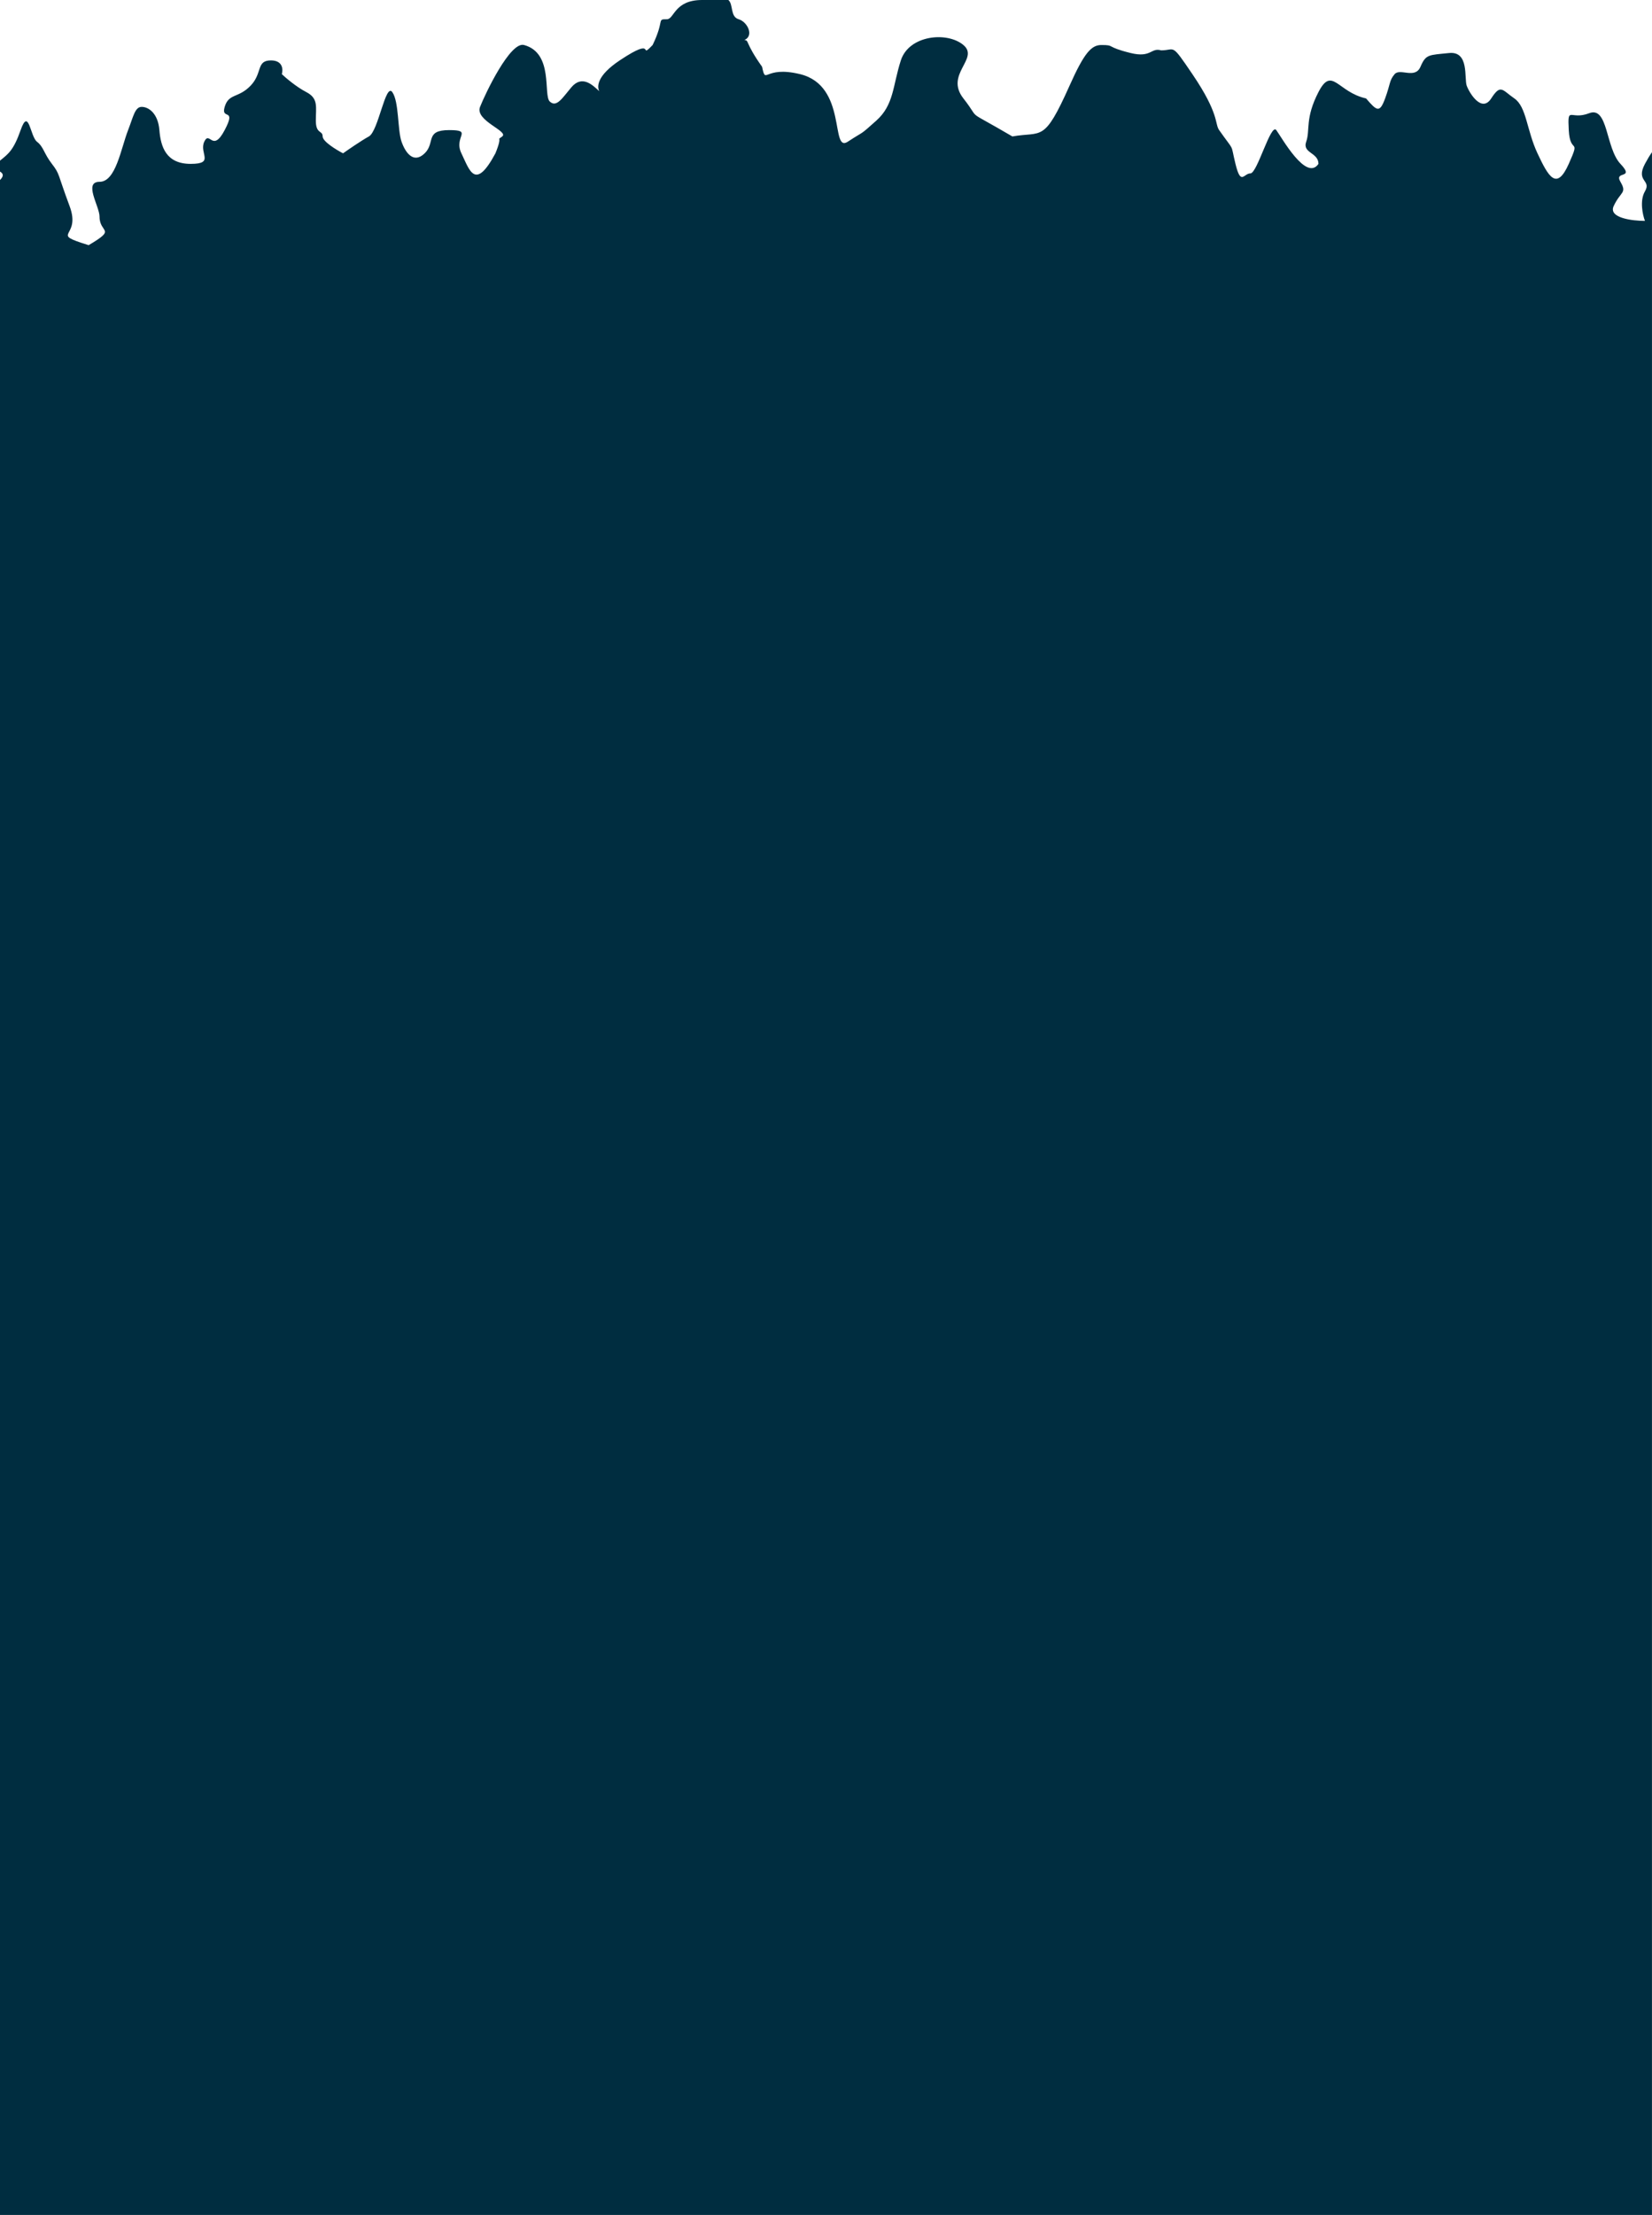
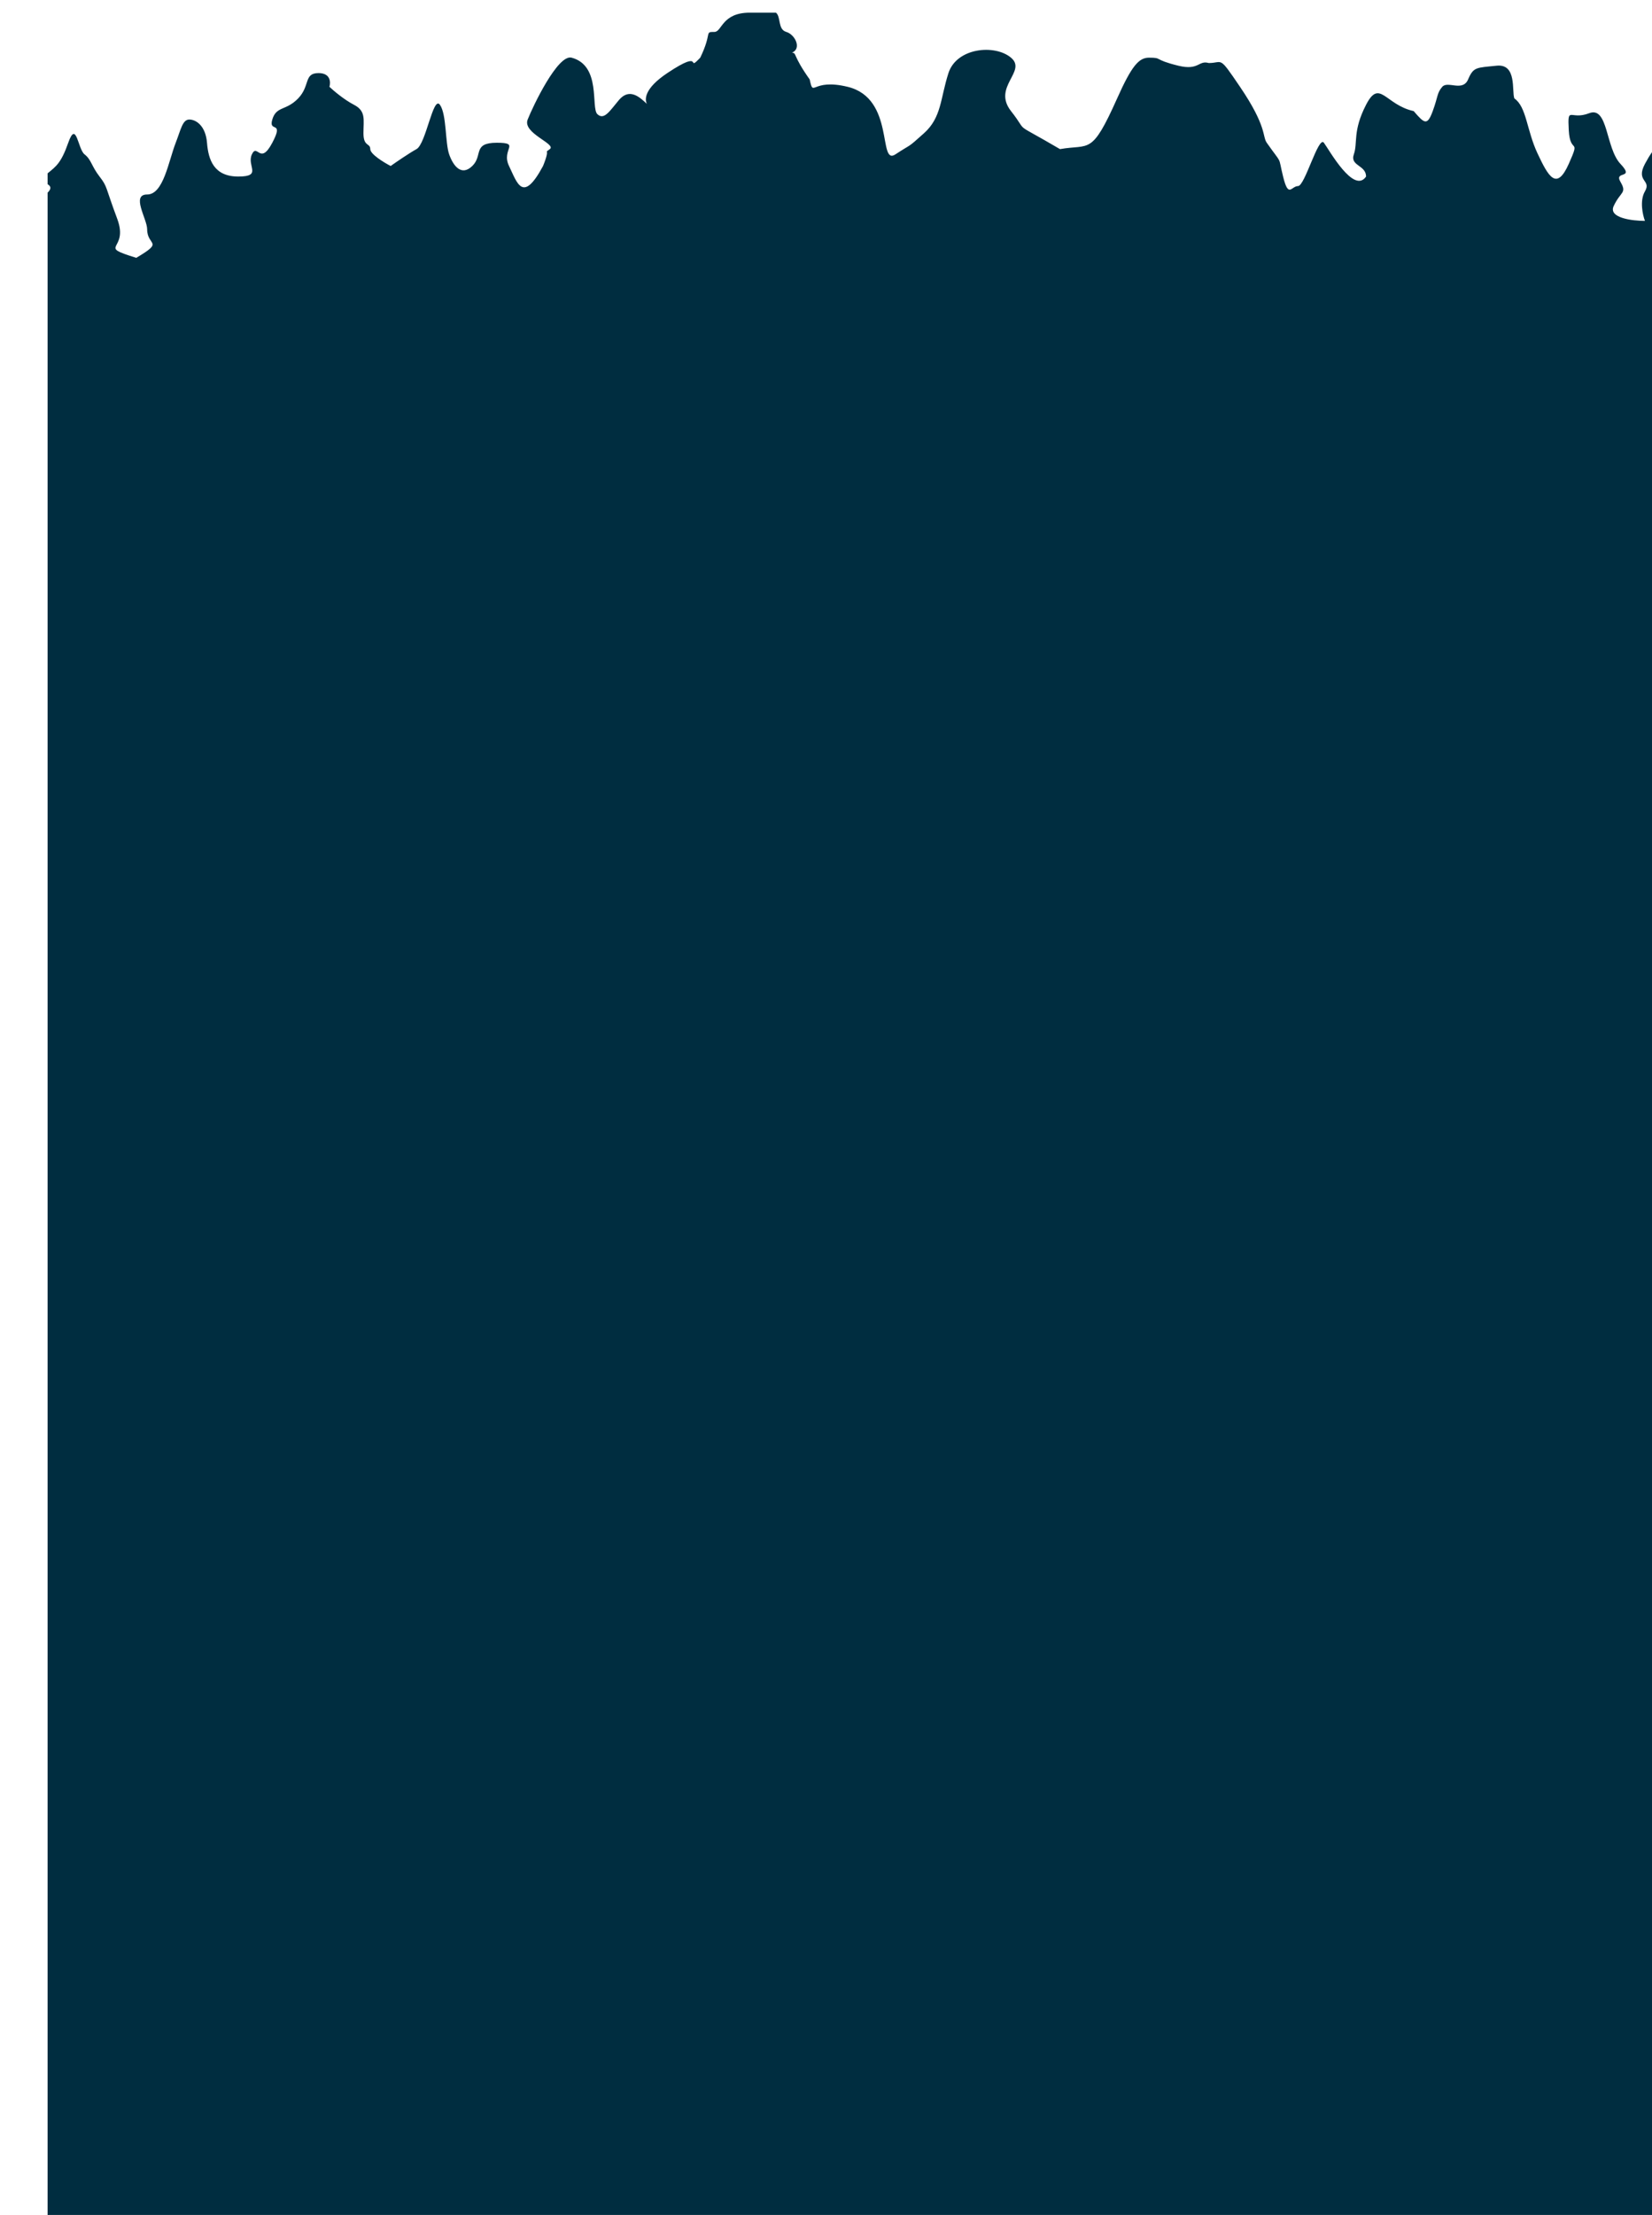
<svg xmlns="http://www.w3.org/2000/svg" id="Layer_2" data-name="Layer 2" viewBox="0 0 1920.02 2573.55">
  <defs>
    <style>
      .cls-1 {
        fill: #002d40;
      }
    </style>
  </defs>
  <g id="Layer_1-2" data-name="Layer 1-2">
-     <path class="cls-1" d="M1920.02,176.81c-2.7,3.86-5.45,8.43-8.2,13.61-11.07,20.85,7.91,18.4,0,31.89-6.32,10.79-2.63,27.39,0,34.34-14.76,0-42.69-3.43-36.36-17.17,7.9-17.17,15.81-14.72,7.9-28.21-7.9-13.49,17.39-2.45,0-20.85-17.39-18.4-14.23-67.46-36.36-58.88-22.14,8.59-25.3-9.81-23.72,19.62s14.23,7.36,0,39.25-23.71,14.72-36.36-12.27c-12.65-26.98-12.65-53.97-26.88-63.78s-15.81-17.17-26.88,0-25.3-6.13-28.46-14.72c-3.16-8.59,3.16-40.48-20.55-38.02-23.72,2.45-26.88,1.23-33.21,15.95-6.32,14.72-23.71,1.23-30.04,8.59-6.32,7.36-4.74,11.04-11.06,28.21-6.33,17.17-9.49,14.72-22.14,0-33.2-7.36-39.52-38.02-55.34-7.36-15.81,30.66-9.48,44.16-14.23,57.65-4.74,13.49,14.23,12.27,14.23,25.76-14.23,20.85-42.68-30.67-49.01-39.25-6.32-8.59-22.13,50.29-30.04,50.29s-11.07,14.72-17.39-11.04c-6.33-25.76,0-12.27-18.97-39.25-5.33-7.57.53-18.4-31.09-65.01-25.3-37.29-19.34-27.65-36.34-27.65-12-3.5-11.31,9.01-35.34,3.12-30.04-7.36-17.66-9.33-34.16-9.33-11.67,0-20,9.33-36.99,47.35-29.92,66.94-31.62,52.74-66.41,58.88-58.5-34.34-34.78-15.95-56.91-44.16-22.14-28.21,18.97-46.13,0-62.07-18.98-15.95-63.25-11.52-72.73,17.92-9.49,29.44-7.91,51.52-28.46,69.91-20.56,18.4-12.65,11.04-33.21,24.53-20.55,13.49,0-65.01-55.41-78.5-42.56-10.36-39.45,13.49-44.19-8.59-20.24-28.46-14.76-30.66-20.56-31.07,11.6-4.91,3.49-21.19-6.63-24.13-10.12-2.94-6-17.37-12-22.37h-30.5c-32.5,0-32.23,22.37-40.99,22.37-12.01,0-2.28.48-16.51,29.92-17.44,18.23,6.27-11.73-38,17.71-27.12,18.04-26.66,30.63-24.05,35.98-7.95-7.49-20.03-19.14-32.45-4.48-10.35,12.22-17.09,23.86-25,16.5s4.78-56.38-30-65.71c-16-4.29-44.75,55.94-51.08,71.89-6.32,15.95,33.68,28.21,25.78,34.34-7.91,6.13,1.58-3.68-7.91,19.62-23.72,44.16-30.04,19.62-39.53,0s14.23-26.98-14.23-26.98-15.81,14.72-28.46,26.98c-12.65,12.27-22.13,0-26.88-13.49-4.74-13.49-2.86-46.61-10.77-57.65s-16.11,45.38-27.18,51.52c-8.85,4.91-23.72,15.13-30.04,19.62-7.9-4.09-23.72-13.74-23.72-19.62,0-7.36-7.91-2.45-7.91-18.4s3.16-25.76-11.07-33.12c-11.38-5.89-23.72-16.35-28.46-20.85,1.58-5.32,1.27-15.95-12.65-15.95-17.39,0-9.49,14.72-23.72,29.44s-25.3,8.59-30.04,24.53c-4.74,15.95,14.23,0,0,26.98-14.23,26.98-17.39,0-23.72,13.49-6.32,13.49,12.65,25.76-15.81,25.76s-34.78-19.63-36.36-39.25-12.65-26.98-20.55-26.98-9.72,11.32-15.81,26.98c-8.44,21.7-14.23,60.1-33.2,60.1s0,28.33,0,40.48c0,19.62,20.55,13.49-12.65,33.12-47.43-14.72-7.91-7.36-22.14-45.38-14.23-38.02-11.07-36.8-20.55-49.06-9.49-12.27-9.49-19.62-17.39-25.76-7.91-6.13-9.49-40.48-18.97-13.49-8.3,23.62-14.18,27.51-24,35.51v12.64c3.21,1.99,5.31,4.6,0,9.86v2364.38h1920V176.81h.02Z" />
+     <path class="cls-1" d="M1920.02,176.81c-2.7,3.86-5.45,8.43-8.2,13.61-11.07,20.85,7.91,18.4,0,31.89-6.32,10.79-2.63,27.39,0,34.34-14.76,0-42.69-3.43-36.36-17.17,7.9-17.17,15.81-14.72,7.9-28.21-7.9-13.49,17.39-2.45,0-20.85-17.39-18.4-14.23-67.46-36.36-58.88-22.14,8.59-25.3-9.81-23.72,19.62s14.23,7.36,0,39.25-23.71,14.72-36.36-12.27c-12.65-26.98-12.65-53.97-26.88-63.78c-3.16-8.59,3.16-40.48-20.55-38.02-23.72,2.45-26.88,1.23-33.21,15.95-6.32,14.72-23.71,1.23-30.04,8.59-6.32,7.36-4.74,11.04-11.06,28.21-6.33,17.17-9.49,14.72-22.14,0-33.2-7.36-39.52-38.02-55.34-7.36-15.81,30.66-9.48,44.16-14.23,57.65-4.74,13.49,14.23,12.27,14.23,25.76-14.23,20.85-42.68-30.67-49.01-39.25-6.32-8.59-22.13,50.29-30.04,50.29s-11.07,14.72-17.39-11.04c-6.33-25.76,0-12.27-18.97-39.25-5.33-7.57.53-18.4-31.09-65.01-25.3-37.29-19.34-27.65-36.34-27.65-12-3.5-11.31,9.01-35.34,3.12-30.04-7.36-17.66-9.33-34.16-9.33-11.67,0-20,9.33-36.99,47.35-29.92,66.94-31.62,52.74-66.41,58.88-58.5-34.34-34.78-15.95-56.91-44.16-22.14-28.21,18.97-46.13,0-62.07-18.98-15.95-63.25-11.52-72.73,17.92-9.49,29.44-7.91,51.52-28.46,69.91-20.56,18.4-12.65,11.04-33.21,24.53-20.55,13.49,0-65.01-55.41-78.5-42.56-10.36-39.45,13.49-44.19-8.59-20.24-28.46-14.76-30.66-20.56-31.07,11.6-4.91,3.49-21.19-6.63-24.13-10.12-2.94-6-17.37-12-22.37h-30.5c-32.5,0-32.23,22.37-40.99,22.37-12.01,0-2.28.48-16.51,29.92-17.44,18.23,6.27-11.73-38,17.71-27.12,18.04-26.66,30.63-24.05,35.98-7.95-7.49-20.03-19.14-32.45-4.48-10.35,12.22-17.09,23.86-25,16.5s4.78-56.38-30-65.71c-16-4.29-44.75,55.94-51.08,71.89-6.32,15.95,33.68,28.21,25.78,34.34-7.91,6.13,1.58-3.68-7.91,19.62-23.72,44.16-30.04,19.62-39.53,0s14.23-26.98-14.23-26.98-15.81,14.72-28.46,26.98c-12.65,12.27-22.13,0-26.88-13.49-4.74-13.49-2.86-46.61-10.77-57.65s-16.11,45.38-27.18,51.52c-8.85,4.91-23.72,15.13-30.04,19.62-7.9-4.09-23.72-13.74-23.72-19.62,0-7.36-7.91-2.45-7.91-18.4s3.16-25.76-11.07-33.12c-11.38-5.89-23.72-16.35-28.46-20.85,1.58-5.32,1.27-15.95-12.65-15.95-17.39,0-9.49,14.72-23.72,29.44s-25.3,8.59-30.04,24.53c-4.74,15.95,14.23,0,0,26.98-14.23,26.98-17.39,0-23.72,13.49-6.32,13.49,12.65,25.76-15.81,25.76s-34.78-19.63-36.36-39.25-12.65-26.98-20.55-26.98-9.72,11.32-15.81,26.98c-8.44,21.7-14.23,60.1-33.2,60.1s0,28.33,0,40.48c0,19.62,20.55,13.49-12.65,33.12-47.43-14.72-7.91-7.36-22.14-45.38-14.23-38.02-11.07-36.8-20.55-49.06-9.49-12.27-9.49-19.62-17.39-25.76-7.91-6.13-9.49-40.48-18.97-13.49-8.3,23.62-14.18,27.51-24,35.51v12.64c3.21,1.99,5.31,4.6,0,9.86v2364.38h1920V176.81h.02Z" />
  </g>
</svg>